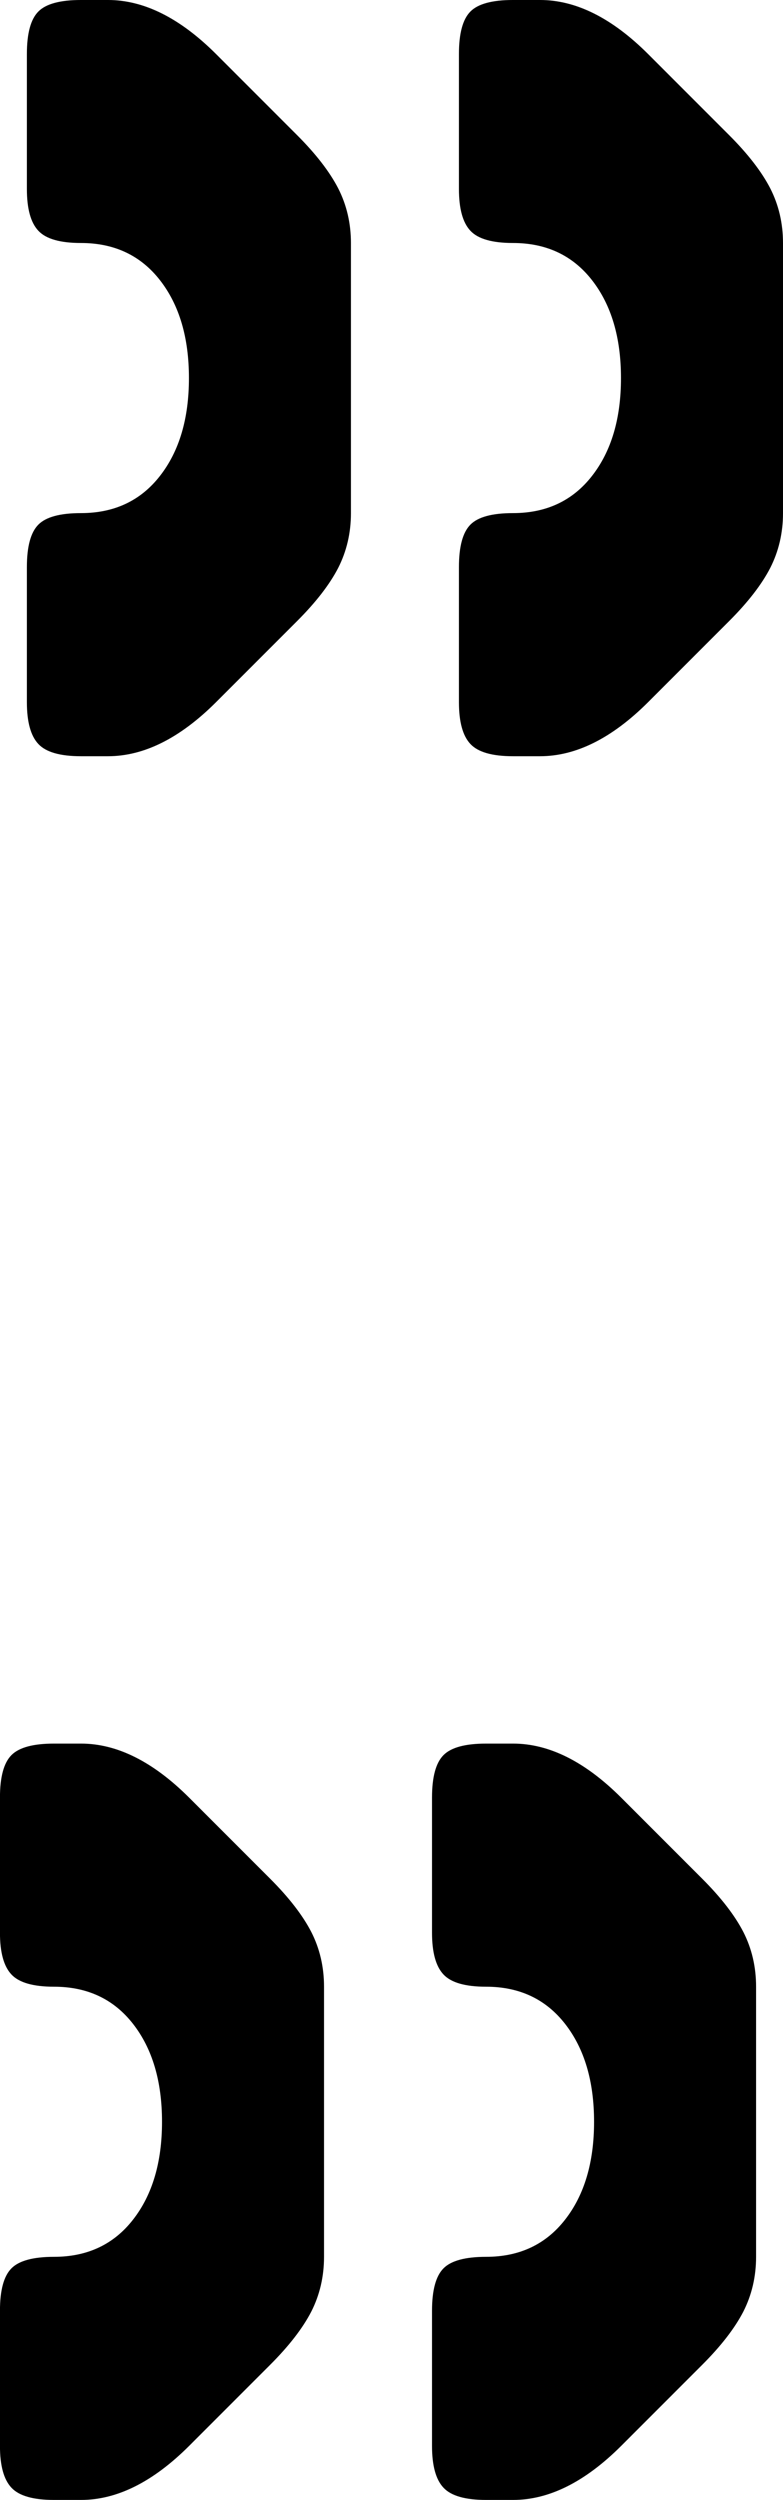
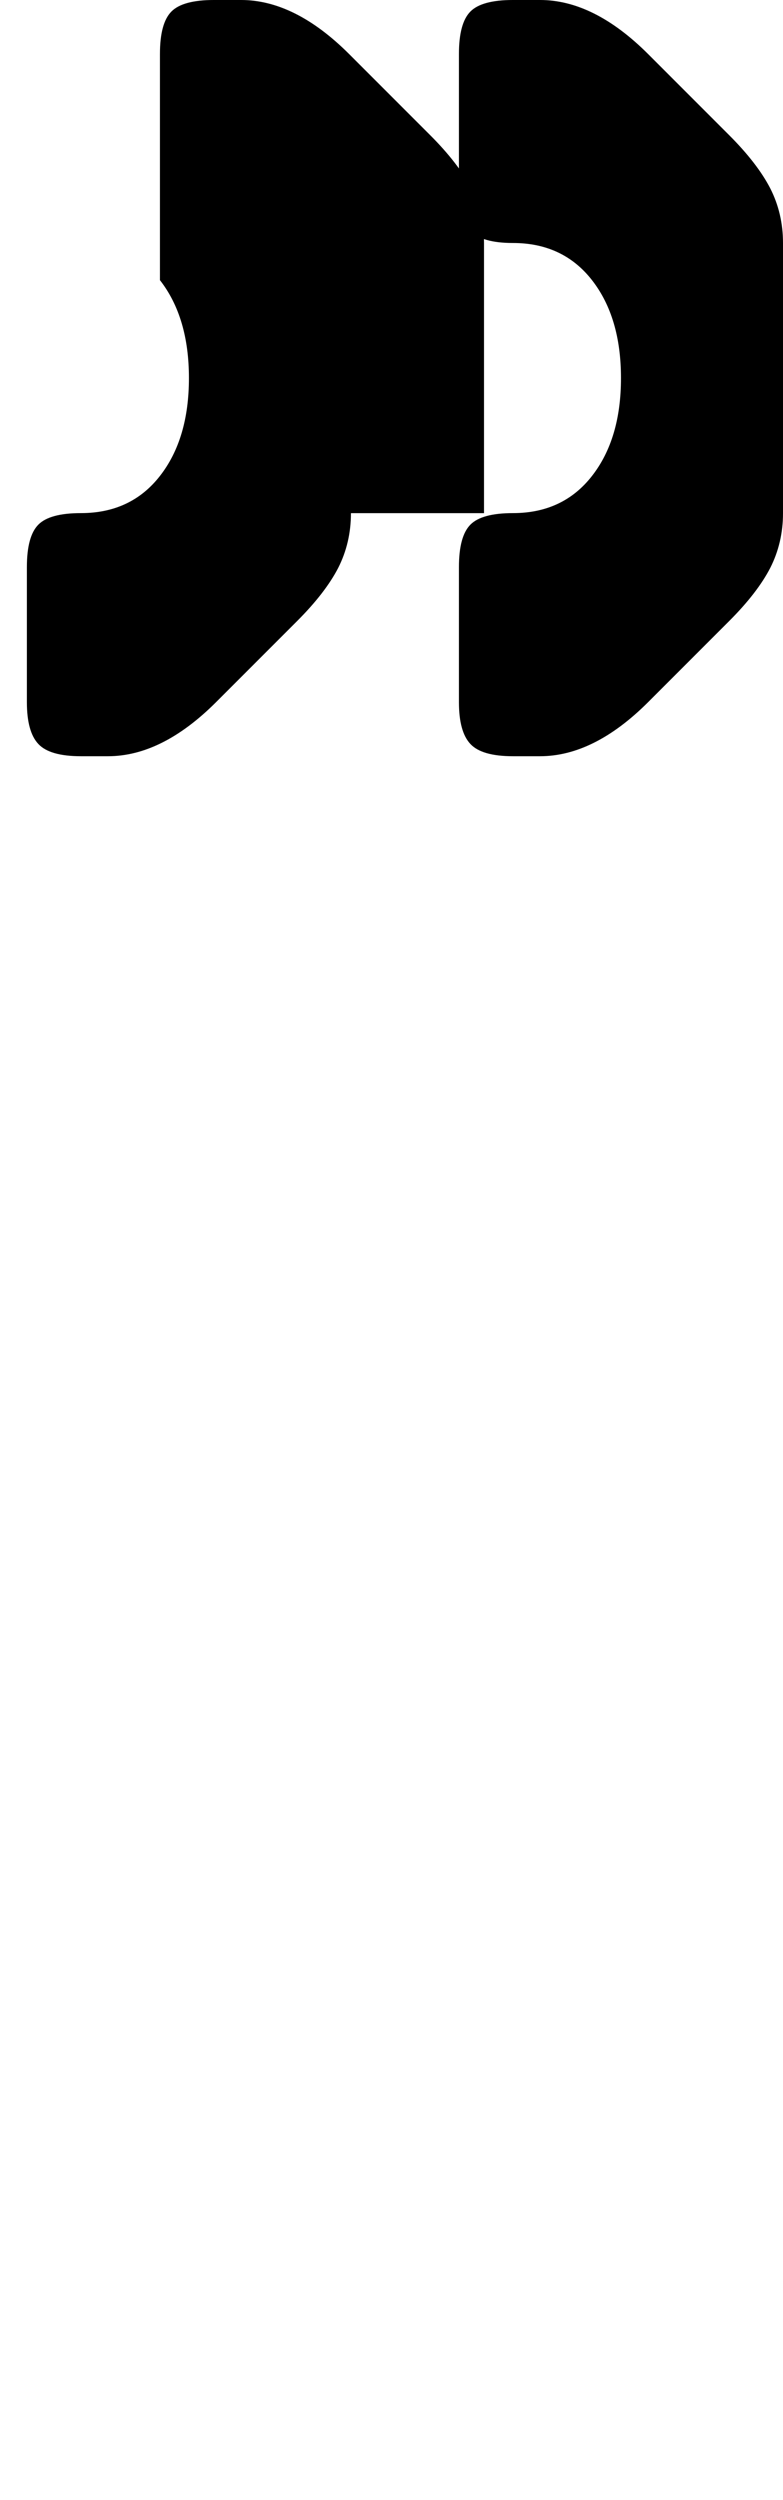
<svg xmlns="http://www.w3.org/2000/svg" id="_Слой_1" data-name="Слой 1" viewBox="0 0 204.19 651.84">
-   <path d="m91.52,133.8c0,5.17-1.12,9.93-3.32,14.27-2.24,4.34-5.82,8.97-10.75,13.9l-21.12,21.13c-9.4,9.38-18.8,14.08-28.17,14.08h-7.05c-5.42,0-9.11-1.06-11.09-3.17-2.01-2.12-3.01-5.76-3.01-10.92v-35.22c0-5.39,1-9.08,3.01-11.09,1.98-1.99,5.67-2.99,11.09-2.99,8.68,0,15.56-3.22,20.6-9.69,5.04-6.45,7.56-14.96,7.56-25.52s-2.52-19.07-7.56-25.53c-5.04-6.46-11.92-9.69-20.6-9.69-5.42,0-9.11-1.06-11.09-3.17-2.01-2.12-3.01-5.75-3.01-10.92V14.08c0-5.39,1-9.08,3.01-11.09,1.98-1.99,5.67-2.99,11.09-2.99h7.05c9.37,0,18.77,4.7,28.17,14.08l21.12,21.13c4.93,4.93,8.51,9.57,10.75,13.91,2.21,4.34,3.32,9.1,3.32,14.26v70.42Zm112.67,0c0,5.17-1.12,9.93-3.32,14.27-2.24,4.34-5.82,8.97-10.75,13.9l-21.12,21.13c-9.4,9.38-18.8,14.08-28.17,14.08h-7.05c-5.42,0-9.11-1.06-11.09-3.17-2.01-2.12-3.01-5.76-3.01-10.92v-35.22c0-5.39,1-9.08,3.01-11.09,1.98-1.99,5.67-2.99,11.09-2.99,8.68,0,15.56-3.22,20.6-9.69,5.04-6.45,7.56-14.96,7.56-25.52s-2.52-19.07-7.56-25.53c-5.04-6.46-11.92-9.69-20.6-9.69-5.42,0-9.11-1.06-11.09-3.17-2.01-2.12-3.01-5.75-3.01-10.92V14.08c0-5.39,1-9.08,3.01-11.09,1.98-1.99,5.67-2.99,11.09-2.99h7.05c9.37,0,18.77,4.7,28.17,14.08l21.12,21.13c4.93,4.93,8.51,9.57,10.75,13.91,2.21,4.34,3.32,9.1,3.32,14.26v70.42Z" />
-   <path d="m84.5,588.46c0,5.17-1.12,9.93-3.32,14.27-2.24,4.34-5.82,8.97-10.75,13.9l-21.12,21.13c-9.4,9.38-18.8,14.08-28.17,14.08h-7.05c-5.42,0-9.11-1.06-11.09-3.17-2.01-2.12-3.01-5.76-3.01-10.92v-35.22c0-5.39,1-9.08,3.01-11.09,1.98-1.99,5.67-2.99,11.09-2.99,8.68,0,15.56-3.22,20.6-9.69,5.04-6.45,7.56-14.96,7.56-25.52s-2.52-19.07-7.56-25.53c-5.04-6.46-11.92-9.69-20.6-9.69-5.42,0-9.11-1.06-11.09-3.17-2.01-2.12-3.01-5.75-3.01-10.92v-35.22c0-5.39,1-9.08,3.01-11.09,1.98-1.99,5.67-2.99,11.09-2.99h7.05c9.37,0,18.77,4.7,28.17,14.08l21.12,21.13c4.93,4.93,8.51,9.57,10.75,13.91,2.21,4.34,3.32,9.1,3.32,14.26v70.42Zm112.67,0c0,5.17-1.12,9.93-3.32,14.27-2.24,4.34-5.82,8.97-10.75,13.9l-21.12,21.13c-9.4,9.38-18.8,14.08-28.17,14.08h-7.05c-5.42,0-9.11-1.06-11.09-3.17-2.01-2.12-3.01-5.76-3.01-10.92v-35.22c0-5.39,1-9.08,3.01-11.09,1.98-1.99,5.67-2.99,11.09-2.99,8.68,0,15.56-3.22,20.6-9.69,5.04-6.45,7.56-14.96,7.56-25.52s-2.52-19.07-7.56-25.53c-5.04-6.46-11.92-9.69-20.6-9.69-5.42,0-9.11-1.06-11.09-3.17-2.01-2.12-3.01-5.75-3.01-10.92v-35.22c0-5.39,1-9.08,3.01-11.09,1.98-1.99,5.67-2.99,11.09-2.99h7.05c9.37,0,18.77,4.7,28.17,14.08l21.12,21.13c4.93,4.93,8.51,9.57,10.75,13.91,2.21,4.34,3.32,9.1,3.32,14.26v70.42Z" />
+   <path d="m91.52,133.8c0,5.17-1.12,9.93-3.32,14.27-2.24,4.34-5.82,8.97-10.75,13.9l-21.12,21.13c-9.4,9.38-18.8,14.08-28.17,14.08h-7.05c-5.42,0-9.11-1.06-11.09-3.17-2.01-2.12-3.01-5.76-3.01-10.92v-35.22c0-5.39,1-9.08,3.01-11.09,1.98-1.99,5.67-2.99,11.09-2.99,8.68,0,15.56-3.22,20.6-9.69,5.04-6.45,7.56-14.96,7.56-25.52s-2.52-19.07-7.56-25.53V14.08c0-5.39,1-9.08,3.01-11.09,1.98-1.99,5.67-2.99,11.09-2.99h7.05c9.37,0,18.77,4.7,28.17,14.08l21.12,21.13c4.93,4.93,8.51,9.57,10.75,13.91,2.21,4.34,3.32,9.1,3.32,14.26v70.42Zm112.67,0c0,5.17-1.12,9.93-3.32,14.27-2.24,4.34-5.82,8.97-10.75,13.9l-21.12,21.13c-9.4,9.38-18.8,14.08-28.17,14.08h-7.05c-5.42,0-9.11-1.06-11.09-3.17-2.01-2.12-3.01-5.76-3.01-10.92v-35.22c0-5.39,1-9.08,3.01-11.09,1.98-1.99,5.67-2.99,11.09-2.99,8.68,0,15.56-3.22,20.6-9.69,5.04-6.45,7.56-14.96,7.56-25.52s-2.52-19.07-7.56-25.53c-5.04-6.46-11.92-9.69-20.6-9.69-5.42,0-9.11-1.06-11.09-3.17-2.01-2.12-3.01-5.75-3.01-10.92V14.08c0-5.39,1-9.08,3.01-11.09,1.98-1.99,5.67-2.99,11.09-2.99h7.05c9.37,0,18.77,4.7,28.17,14.08l21.12,21.13c4.93,4.93,8.51,9.57,10.75,13.91,2.21,4.34,3.32,9.1,3.32,14.26v70.42Z" />
</svg>